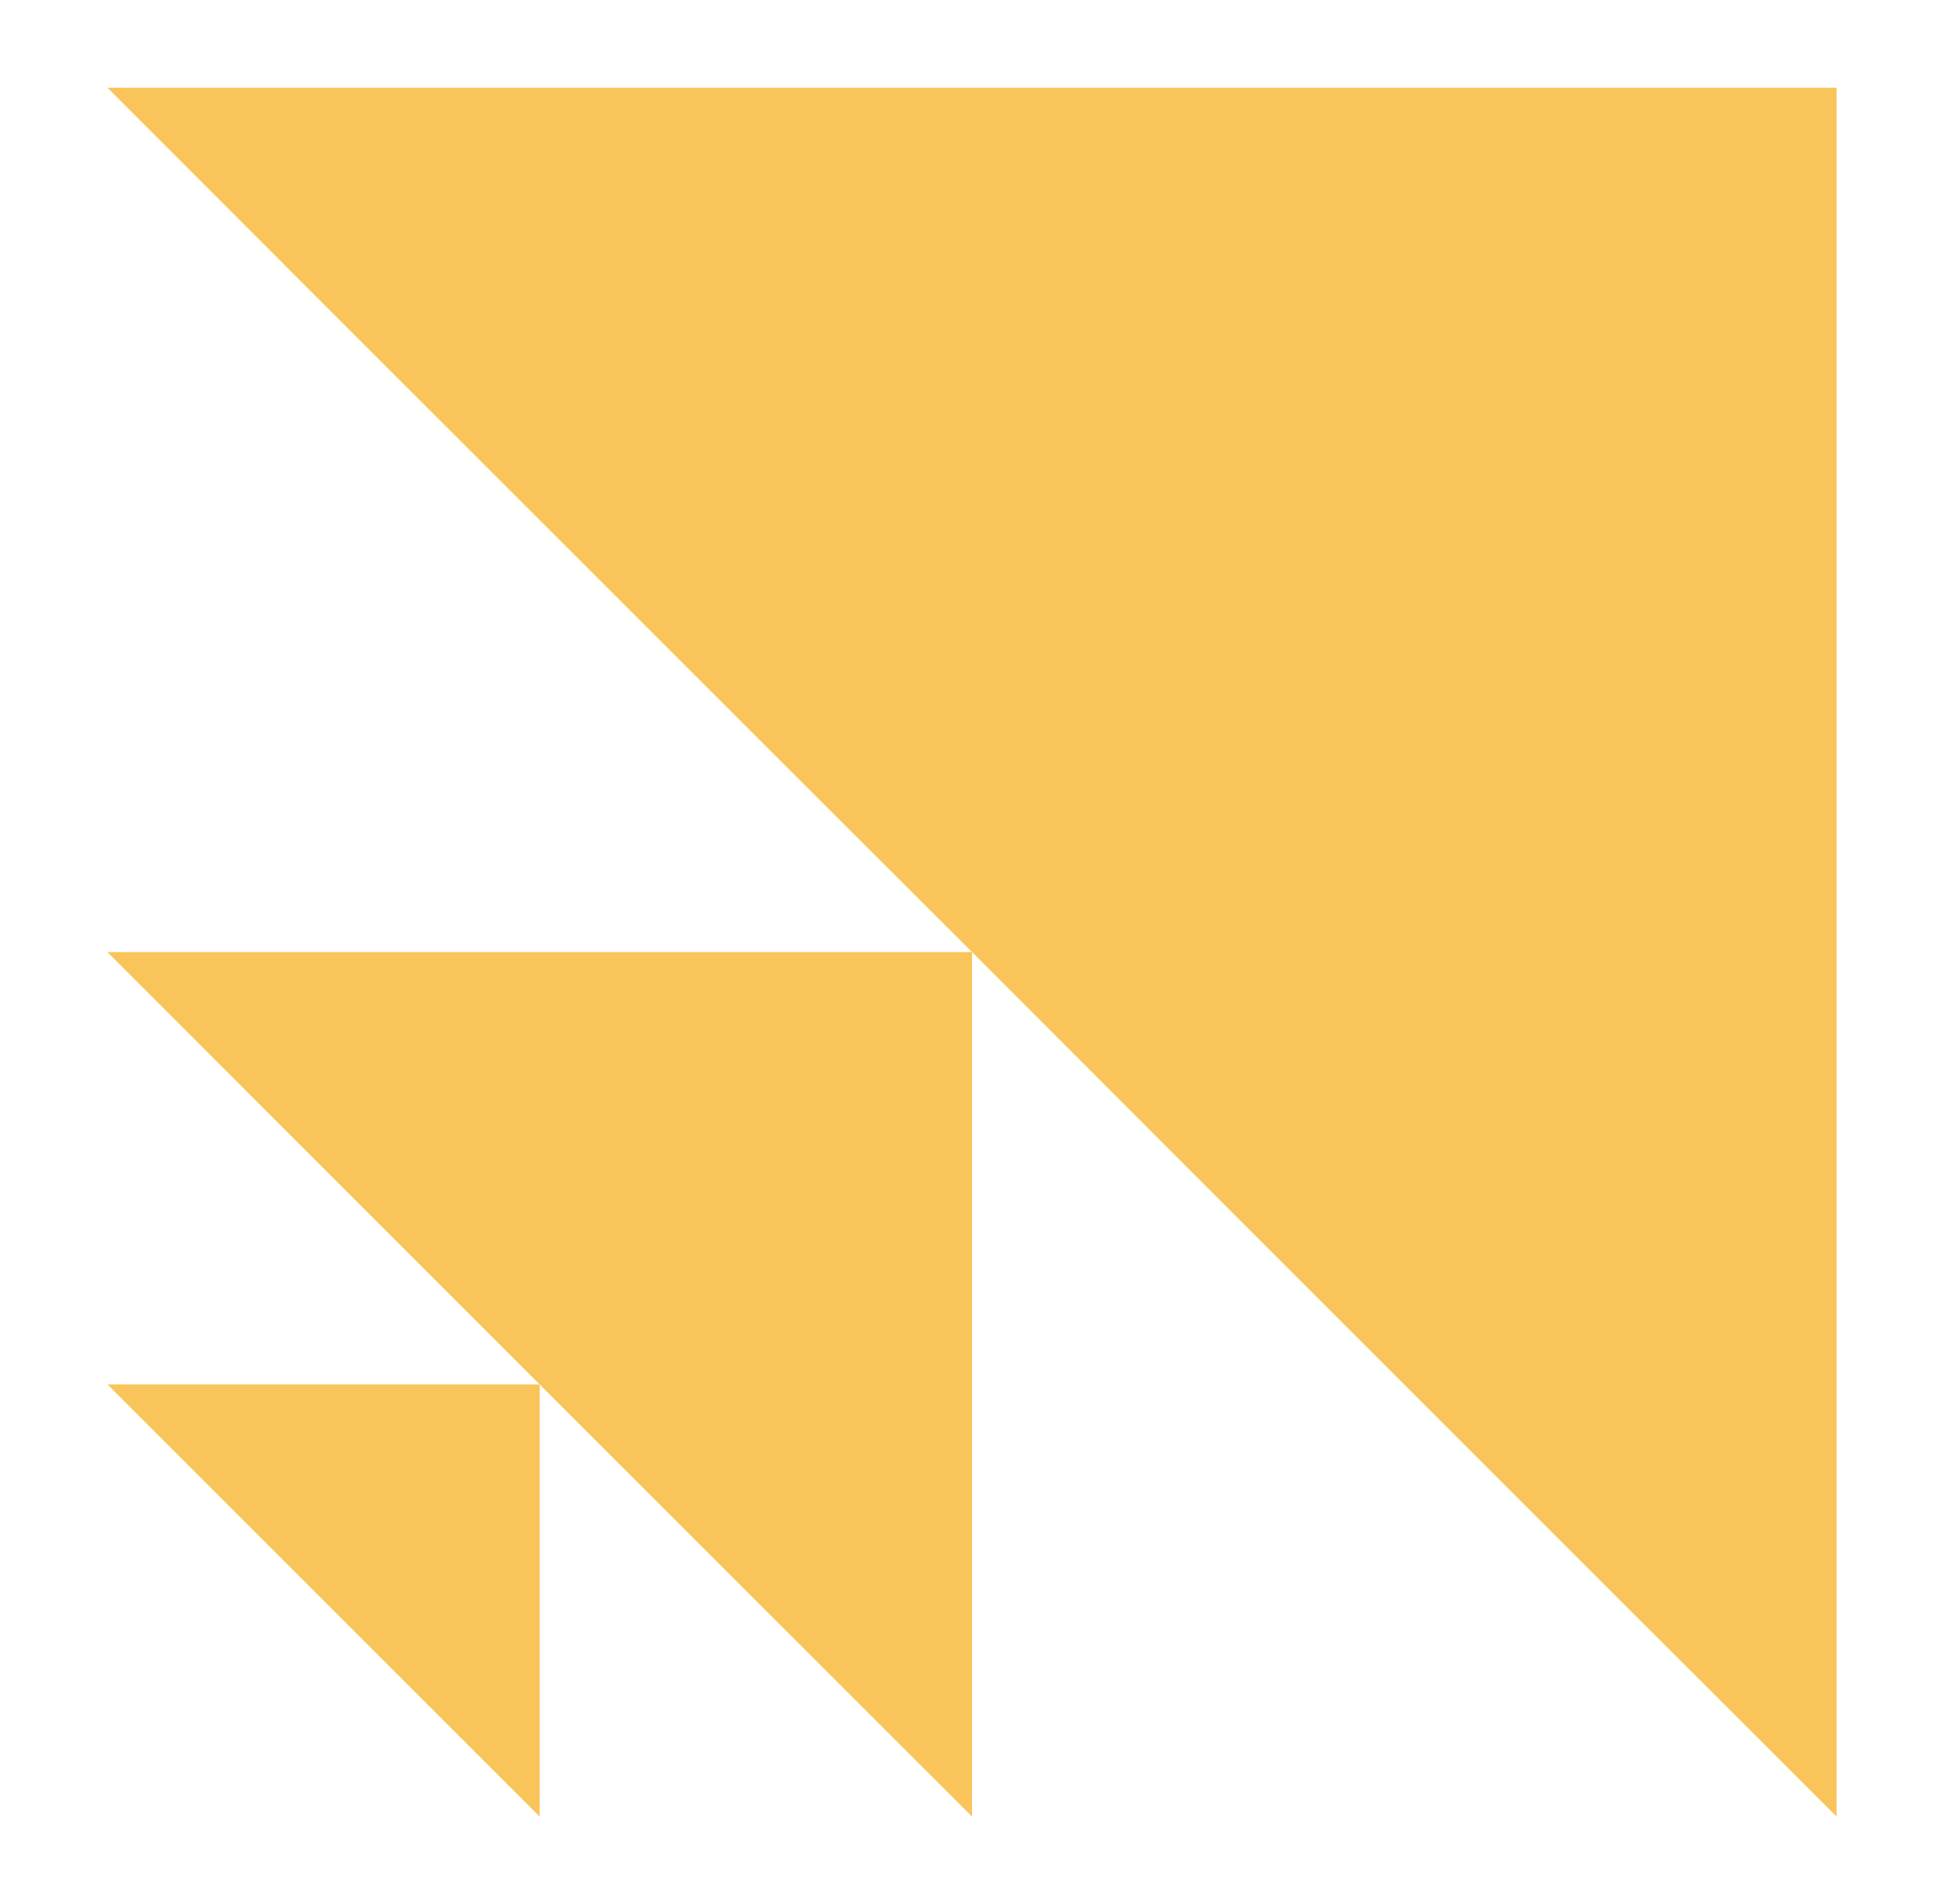
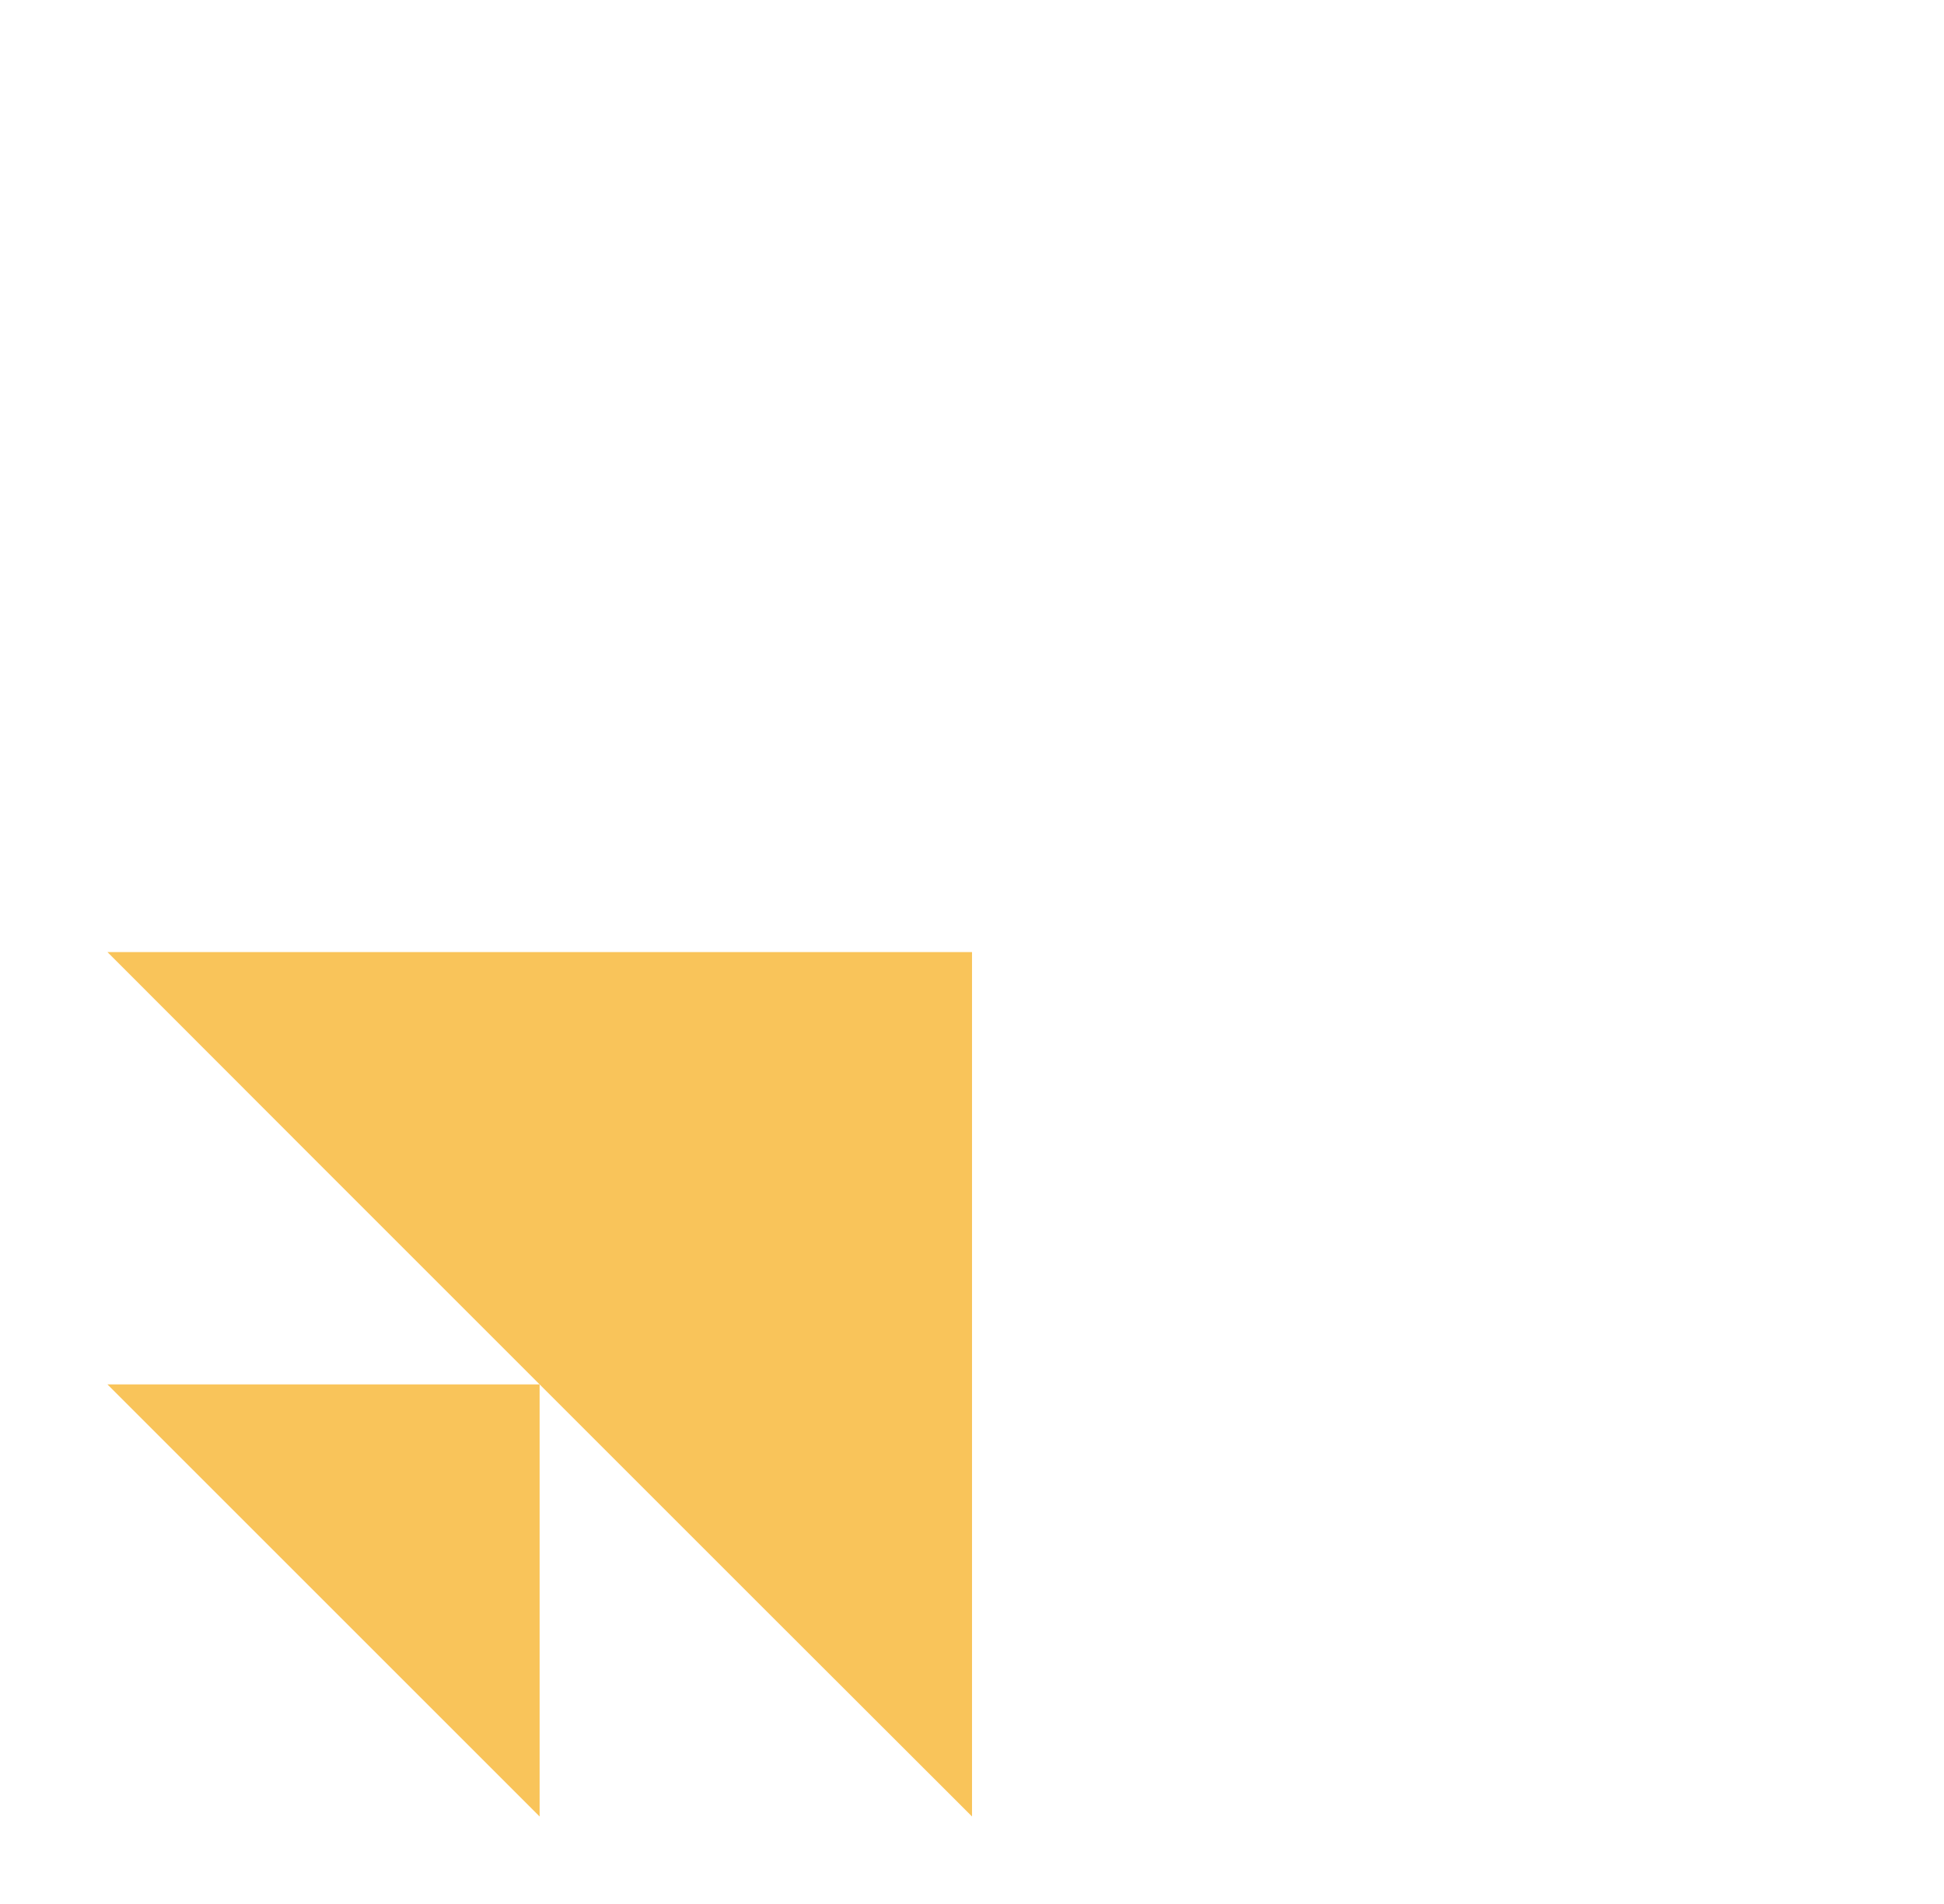
<svg xmlns="http://www.w3.org/2000/svg" id="Calque_1" version="1.1" viewBox="0 0 424.63 416.02">
  <defs>
    <style>
      .st0 {
        fill: #f9c45a;
      }
    </style>
  </defs>
-   <polygon class="st0" points="401.16 302.46 401.16 302.45 401.16 255.25 401.16 255.25 401.16 208 401.16 208 401.16 160.81 401.16 113.61 401.16 113.61 401.16 113.61 401.16 66.41 401.16 19.16 401.16 19.16 401.16 19.16 353.92 19.16 306.71 19.16 259.51 19.16 259.51 19.16 212.32 19.16 165.07 19.16 117.87 19.16 70.67 19.16 23.47 19.16 70.67 66.41 117.87 113.61 165.07 160.81 212.31 208 212.32 208 212.32 208 212.32 208 259.52 255.25 306.71 302.45 353.91 349.66 401.16 396.85 401.16 396.85 401.16 349.66 401.16 302.46" />
  <polygon class="st0" points="401.16 113.61 401.16 113.61 401.16 66.41 401.16 19.16 401.16 19.16 401.16 66.41 401.16 113.61" />
  <polygon class="st0" points="165.07 208 117.87 208 70.67 208 23.47 208 70.67 255.25 117.87 302.45 165.07 349.65 212.32 396.85 212.32 349.65 212.32 302.45 212.32 255.25 212.32 208 212.31 208 165.07 208" />
  <polygon class="st0" points="212.31 208 212.32 208 212.32 208 212.31 208" />
  <polygon class="st0" points="117.87 349.65 117.87 302.45 70.67 302.45 23.47 302.45 70.67 349.65 117.87 396.85 117.87 349.65" />
</svg>